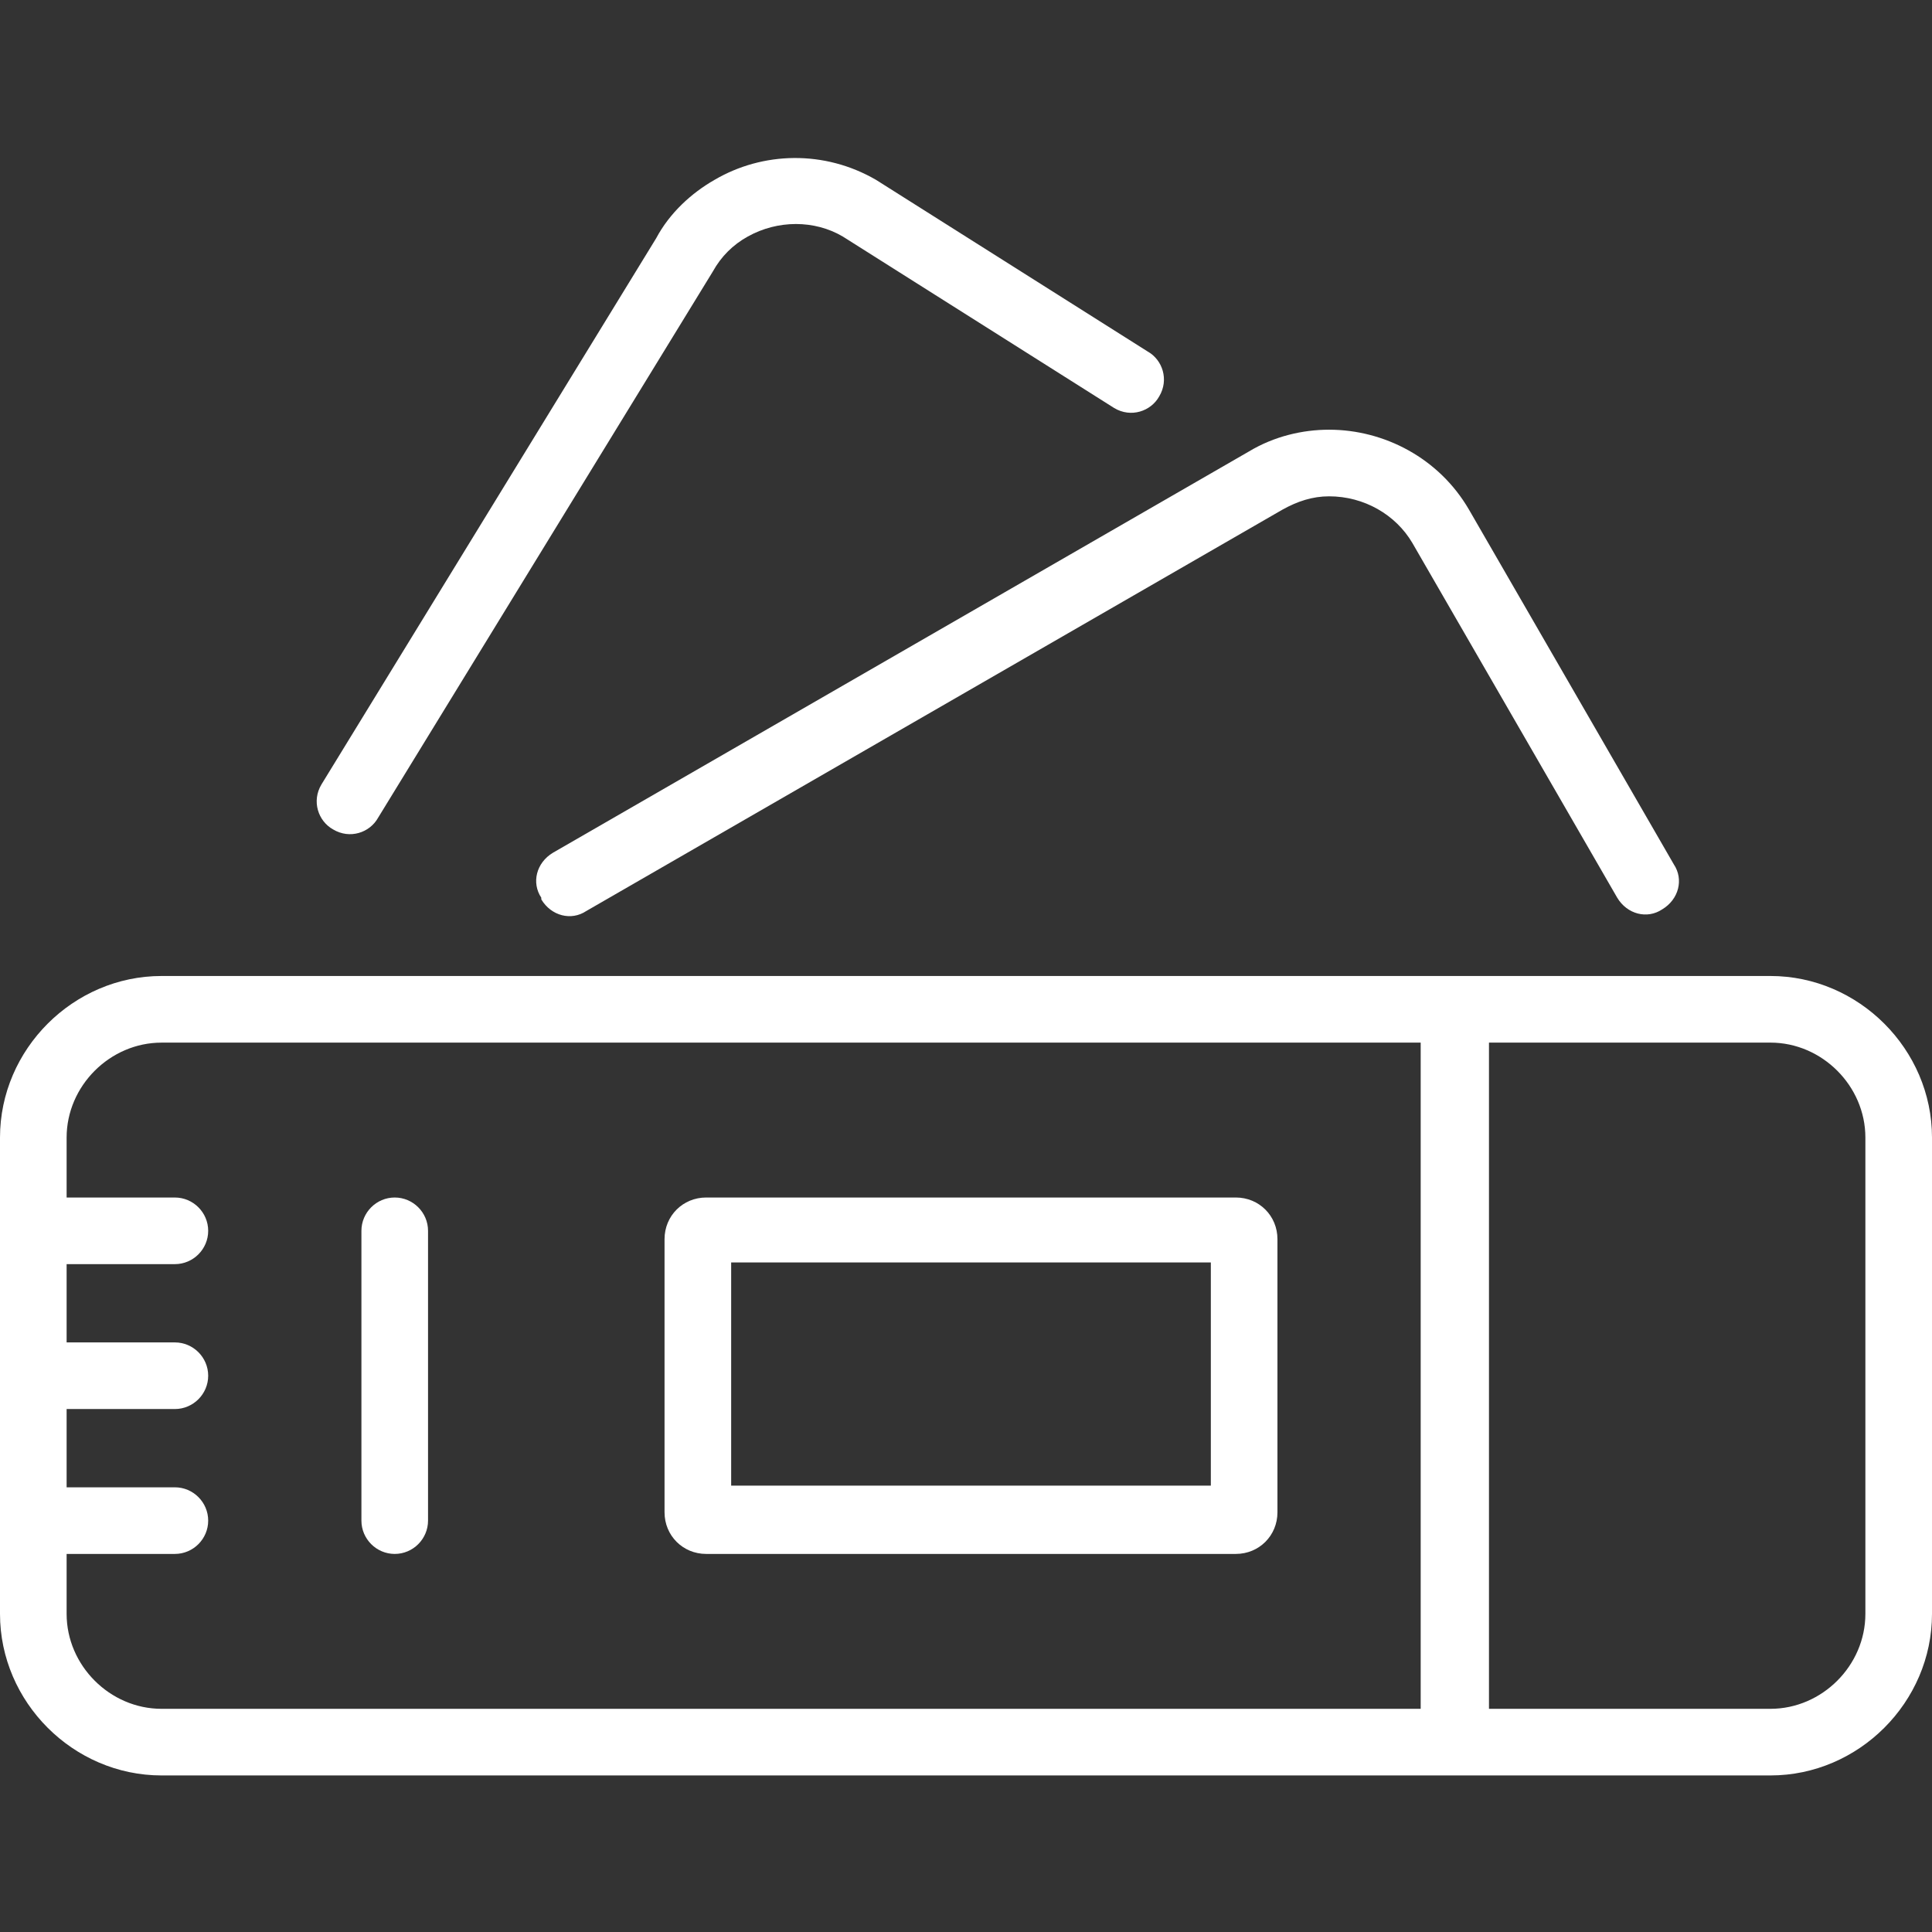
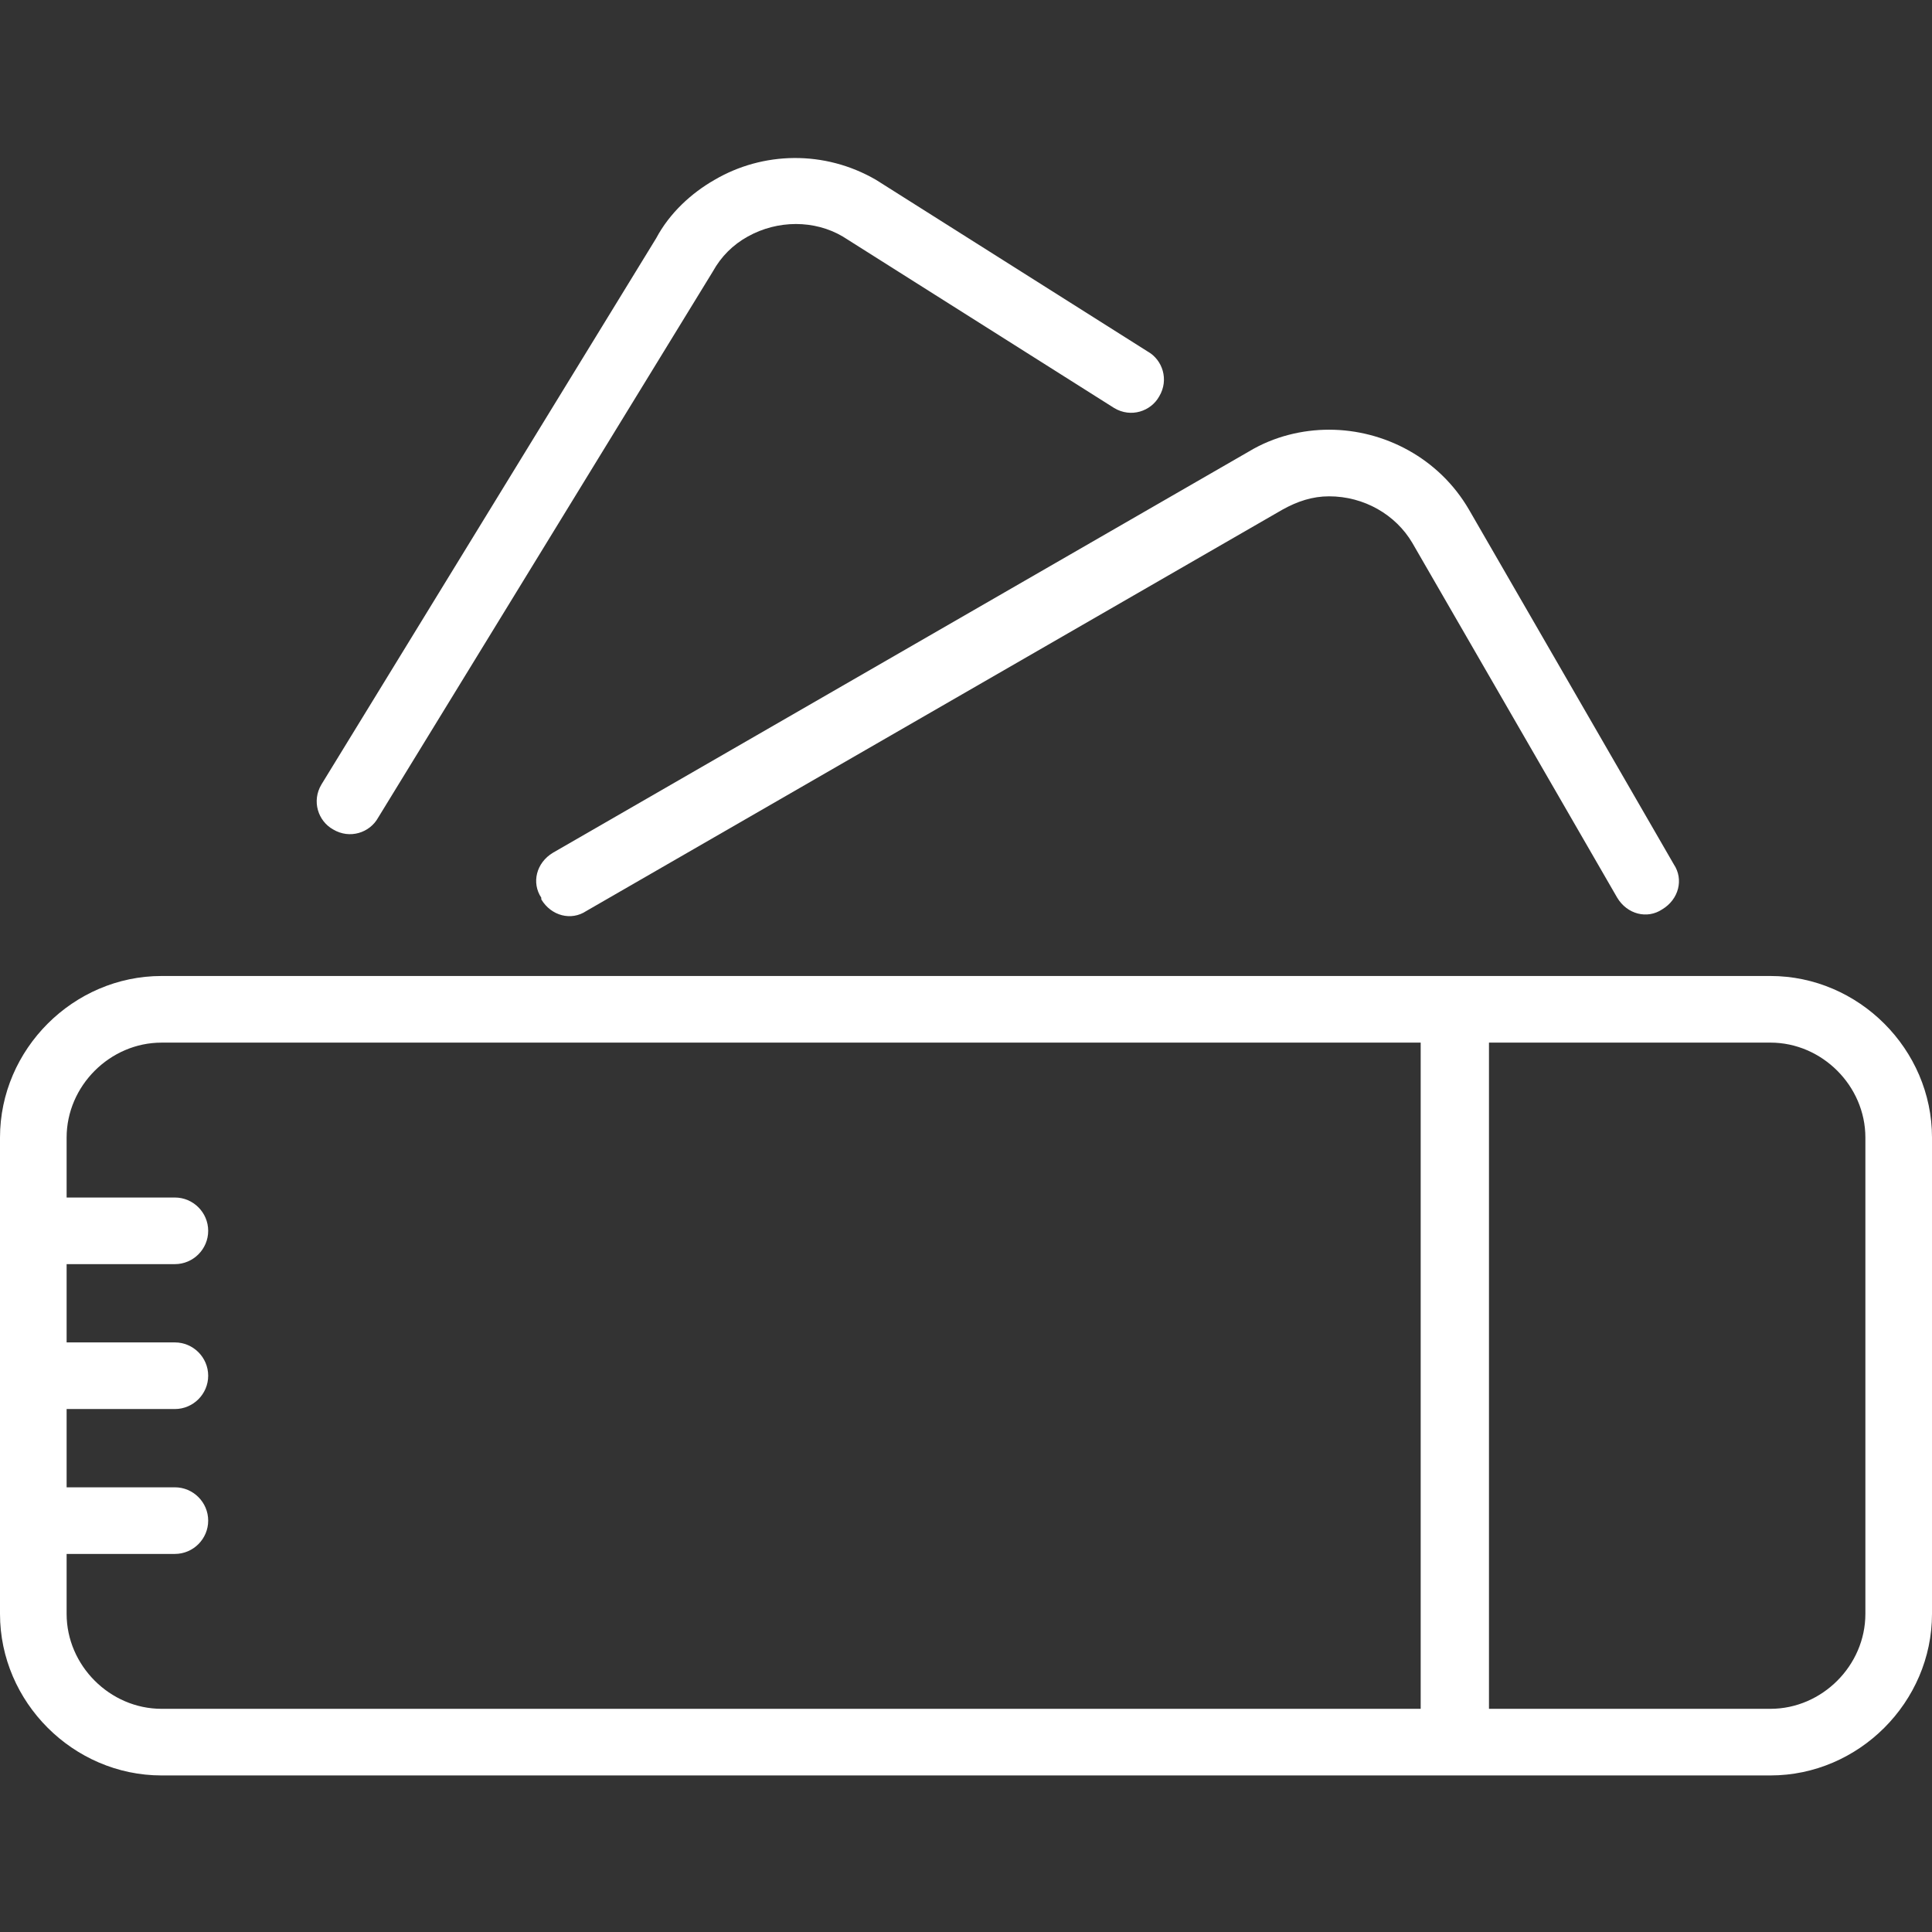
<svg xmlns="http://www.w3.org/2000/svg" viewBox="0 0 116 116">
  <rect x="0" y="0" width="116" height="116" fill="#333333" stroke="none" />
  <path d="M32.5,54c.6,1,1.8,1.3,2.7.7l41.8-24.1c.9-.5,1.8-.8,2.8-.8,2.1,0,4,1.1,5,2.8l12.3,21.3c.6,1,1.8,1.3,2.7.7,1-.6,1.3-1.8.7-2.7l-12.3-21.3c-1.8-3.1-5.1-4.8-8.4-4.8-1.6,0-3.3.4-4.8,1.3l-41.8,24.1c-1,.6-1.3,1.8-.7,2.7Z" fill="#ffffff" stroke-width="0" />
  <path d="M20,49.8c1,.6,2.2.2,2.7-.7l20.1-32.8c.5-.9,1.2-1.6,2.1-2.1,1.8-1,4-1,5.7,0l16.3,10.3c1,.6,2.2.2,2.7-.7.6-1,.2-2.2-.7-2.7l-16.3-10.3c-3.1-1.8-6.8-1.7-9.7,0-1.4.8-2.7,2-3.5,3.5l-20.1,32.8c-.6,1-.2,2.2.7,2.7Z" fill="#ffffff" stroke-width="0" />
  <path d="M106.3,58.6H9.7c-5.3,0-9.7,4.4-9.7,9.7v28.6c0,5.3,4.4,9.7,9.7,9.7h96.6c5.3,0,9.7-4.4,9.7-9.7v-28.6c0-5.3-4.4-9.7-9.7-9.7ZM85.4,102.6H9.7c-3.1,0-5.7-2.6-5.7-5.7v-3.6s0,0,.1,0h6.4c1.1,0,2-.9,2-2s-.9-2-2-2h-6.4s0,0-.1,0v-4.7h6.5c1.1,0,2-.9,2-2s-.9-2-2-2h-6.5v-4.7s0,0,.1,0h6.4c1.1,0,2-.9,2-2s-.9-2-2-2h-6.4s0,0-.1,0v-3.6c0-3.1,2.6-5.7,5.7-5.7h75.6v40ZM112,96.9c0,3.1-2.6,5.7-5.7,5.7h-16.9v-40h16.9c3.1,0,5.7,2.6,5.7,5.7v28.6Z" fill="#ffffff" stroke-width="0" />
-   <path d="M42.4,93.3h31.8c1.4,0,2.5-1.1,2.5-2.5v-16.4c0-1.4-1.1-2.5-2.5-2.5h-31.8c-1.4,0-2.5,1.1-2.5,2.5v16.4c0,1.4,1.1,2.5,2.5,2.5ZM43.9,75.8h28.8v13.4h-28.8v-13.4Z" fill="#ffffff" stroke-width="0" />
-   <path d="M23.7,93.3c1.1,0,2-.9,2-2v-17.4c0-1.1-.9-2-2-2s-2,.9-2,2v17.4c0,1.1.9,2,2,2Z" fill="#ffffff" stroke-width="0" />
</svg>